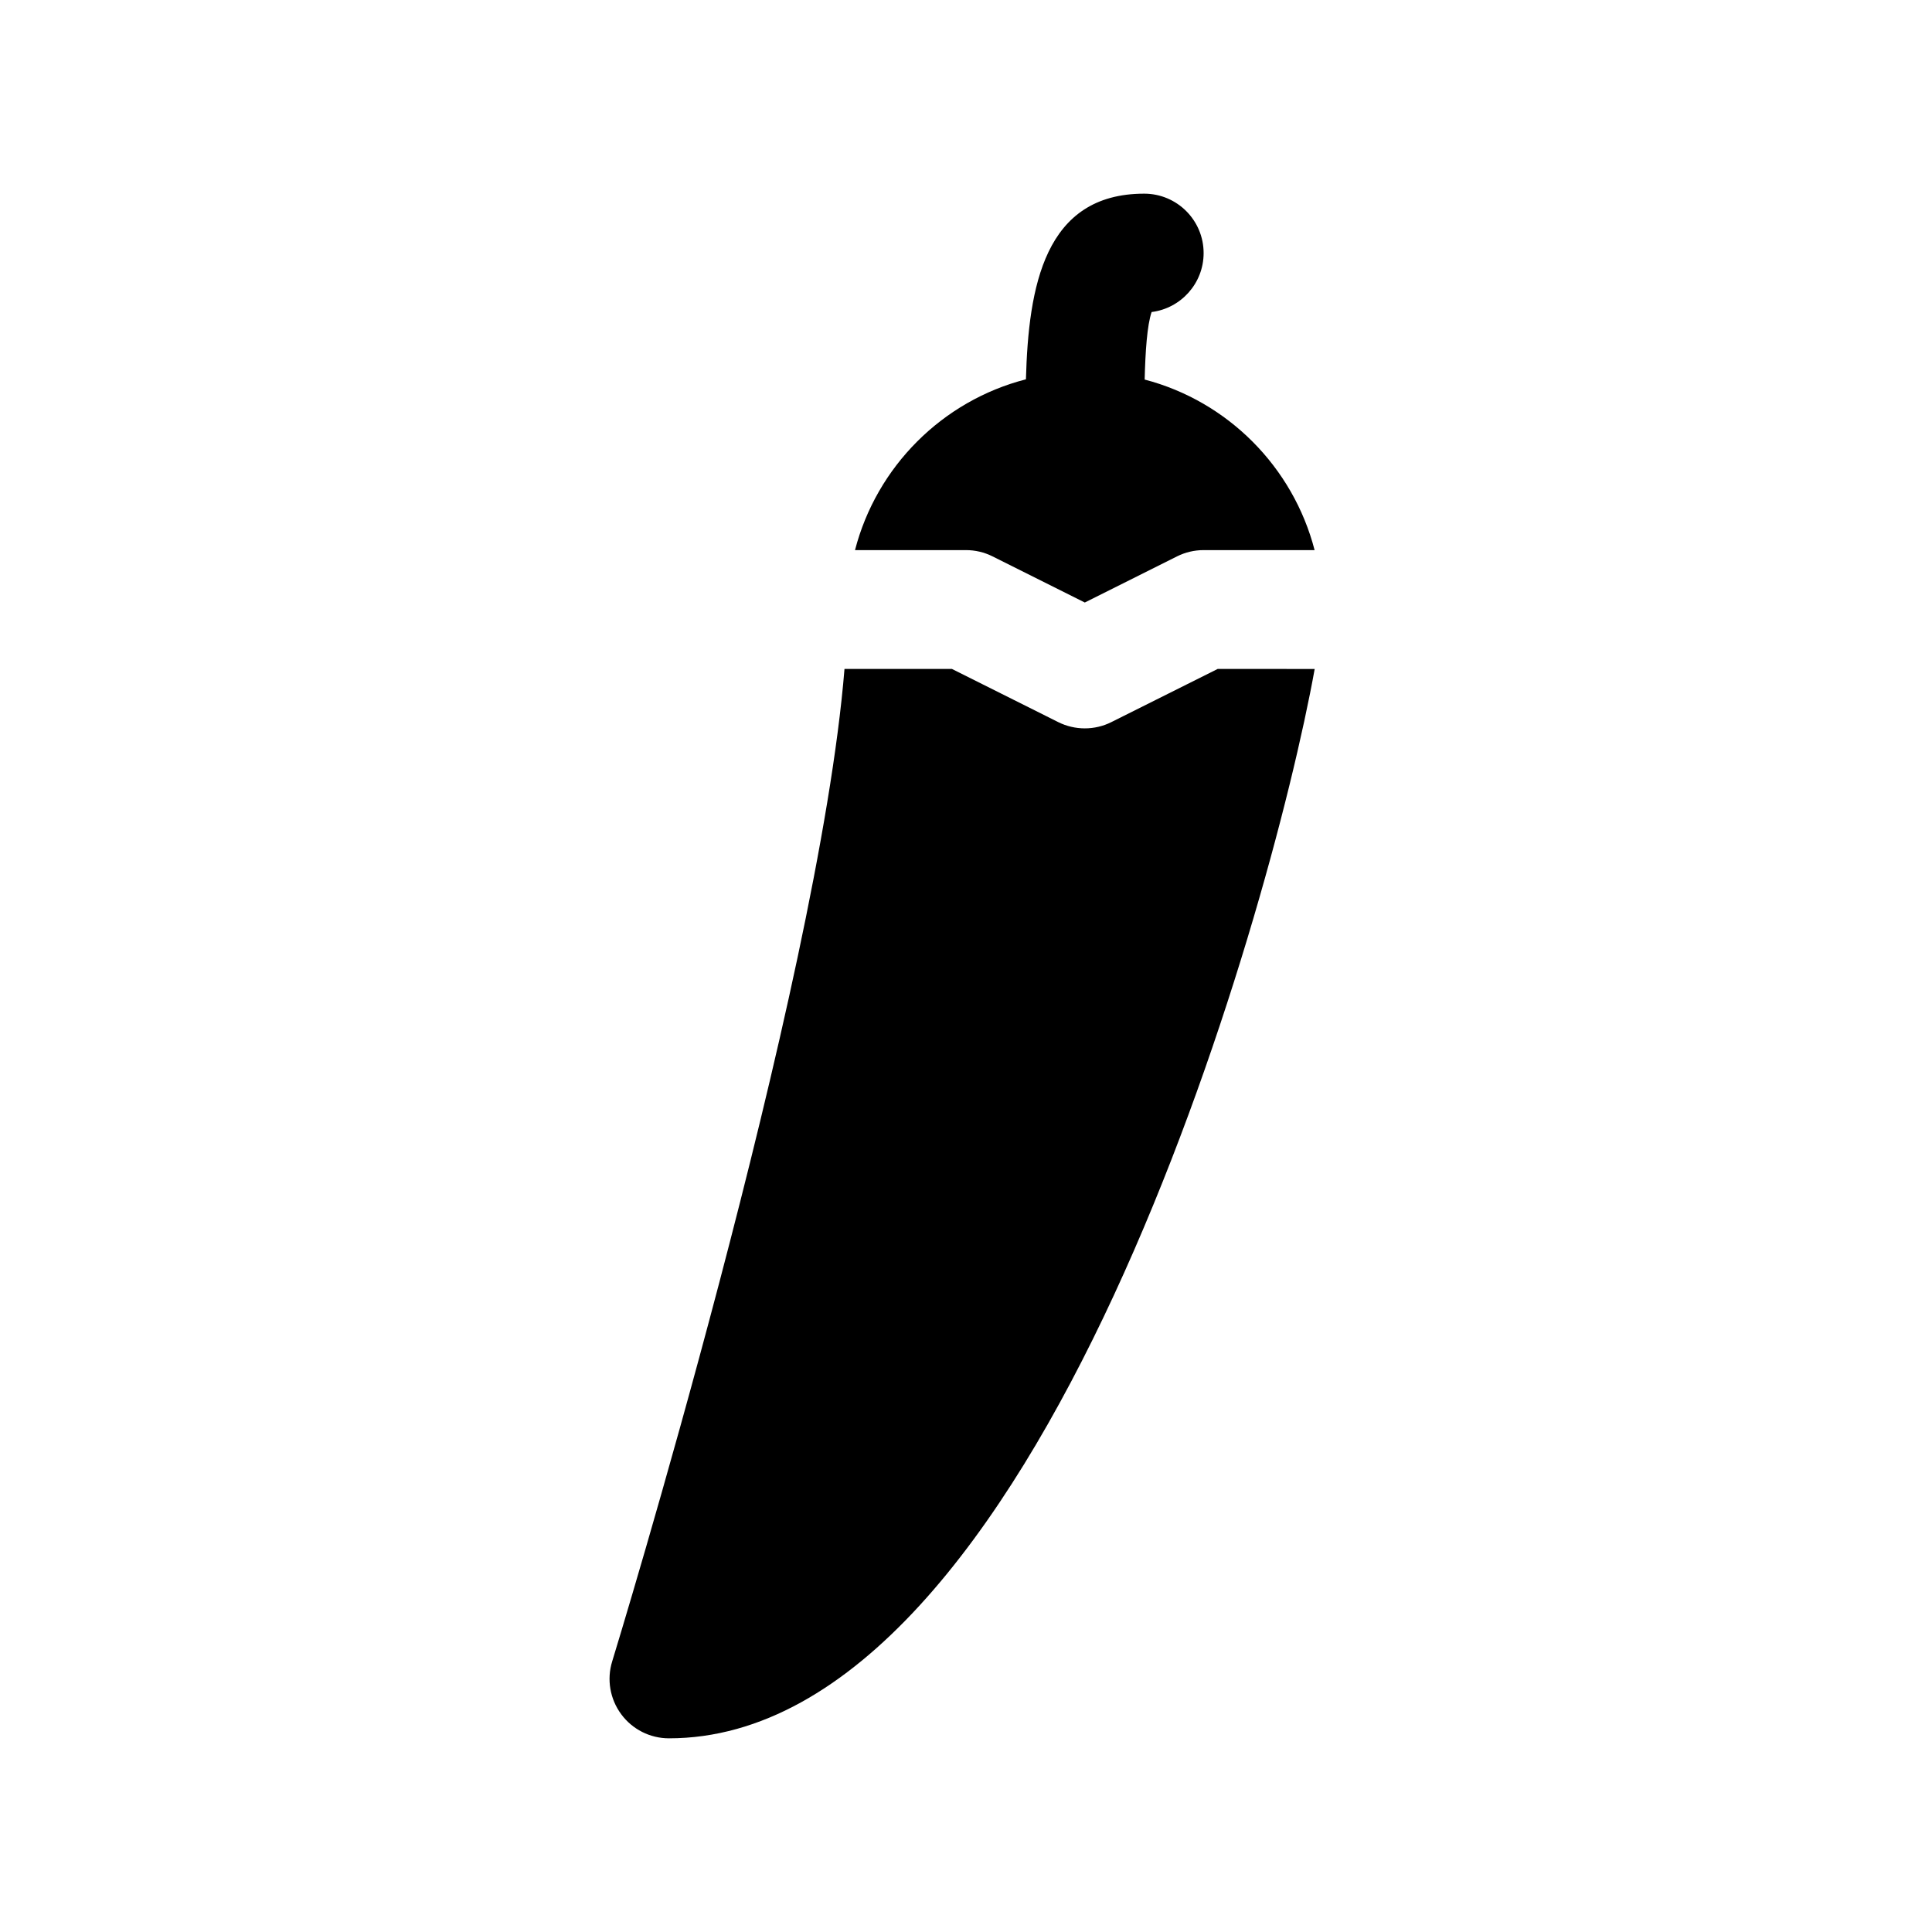
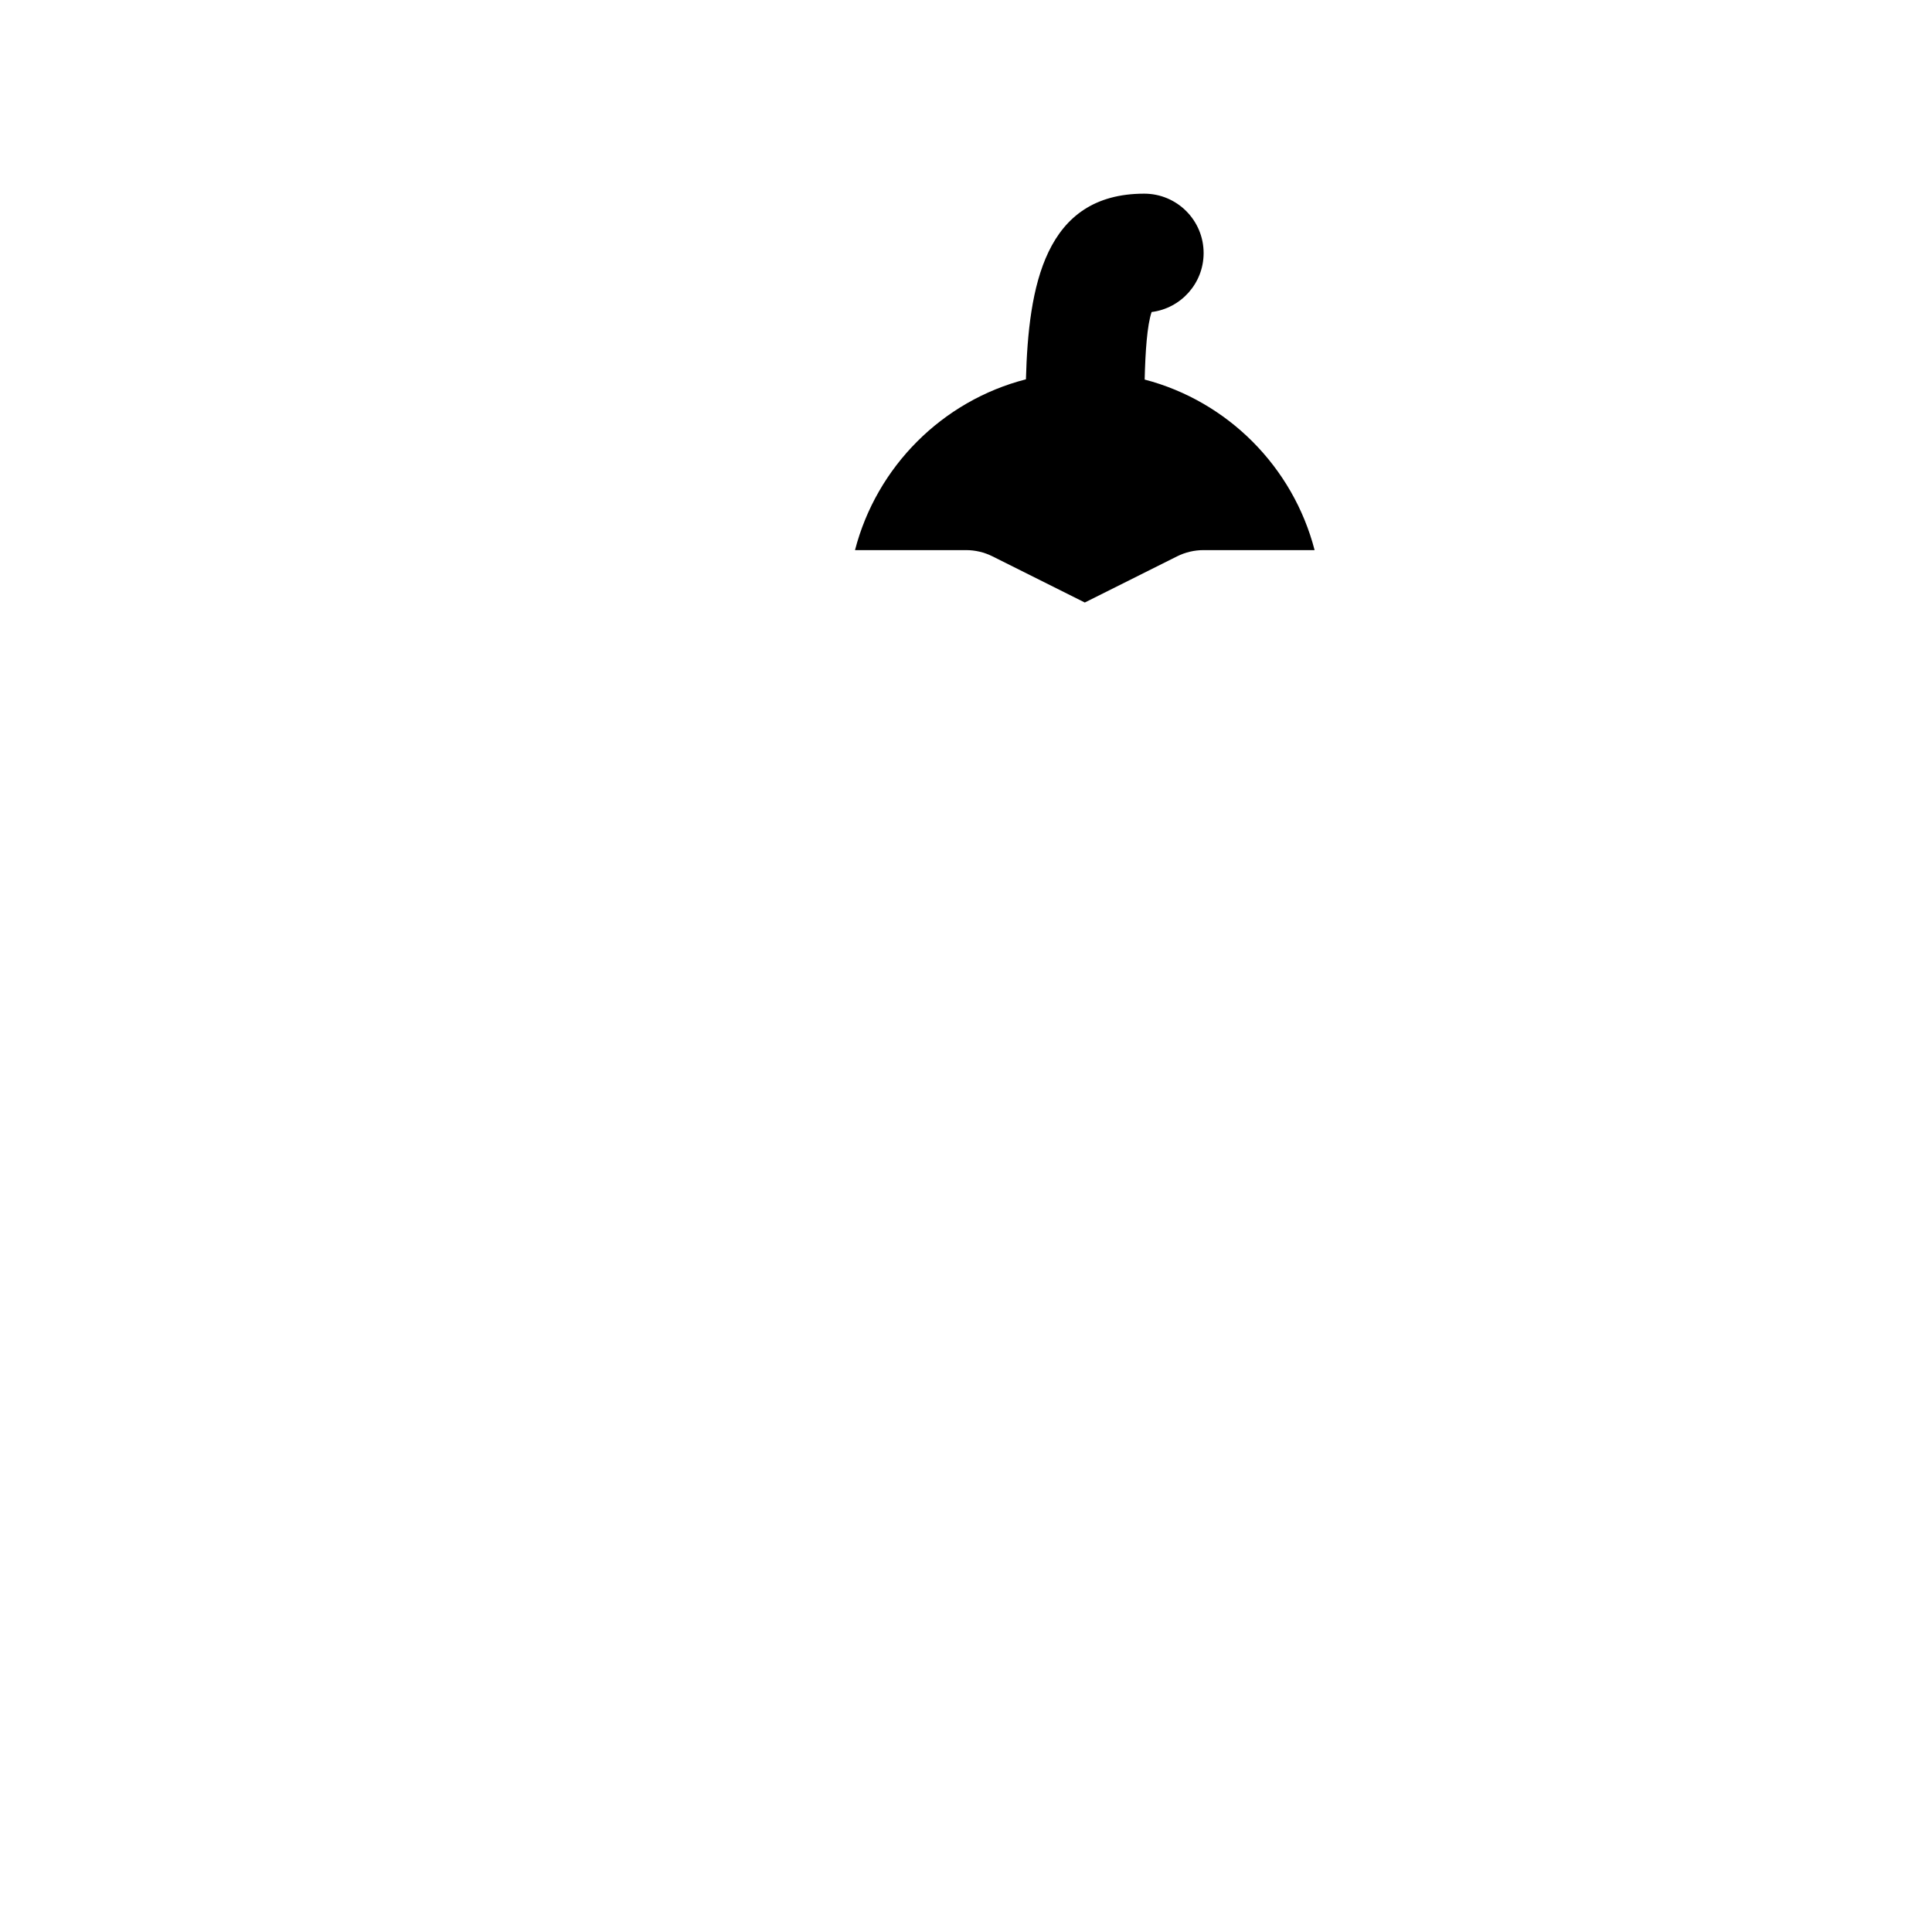
<svg xmlns="http://www.w3.org/2000/svg" fill="#000000" width="800px" height="800px" version="1.1" viewBox="144 144 512 512">
  <g>
    <path d="m407.04 291.45 24.445 12.223 24.441-12.227c2.188-1.094 4.598-1.66 7.047-1.66h29.41c-5.707-22.043-23.027-39.453-45.035-45.199 0.18-7.352 0.645-14.406 1.844-17.895 7.766-0.977 13.781-7.598 13.781-15.625 0-8.691-7.055-15.742-15.742-15.742-26.465 0-30.668 24.672-31.348 49.199-22.129 5.676-39.574 23.129-45.297 45.266l29.41-0.004c2.445 0 4.856 0.566 7.043 1.664z" />
-     <path d="m466.69 321.28-28.16 14.082c-2.219 1.113-4.629 1.664-7.043 1.664-2.418 0-4.824-0.551-7.047-1.66l-28.16-14.086h-28.48c-6.848 84.371-60.984 261.12-61.566 263.02-1.473 4.769-0.582 9.965 2.387 13.98 2.965 4.023 7.66 6.394 12.656 6.394 97.906 0 159.49-218.68 171.13-283.39z" />
  </g>
</svg>